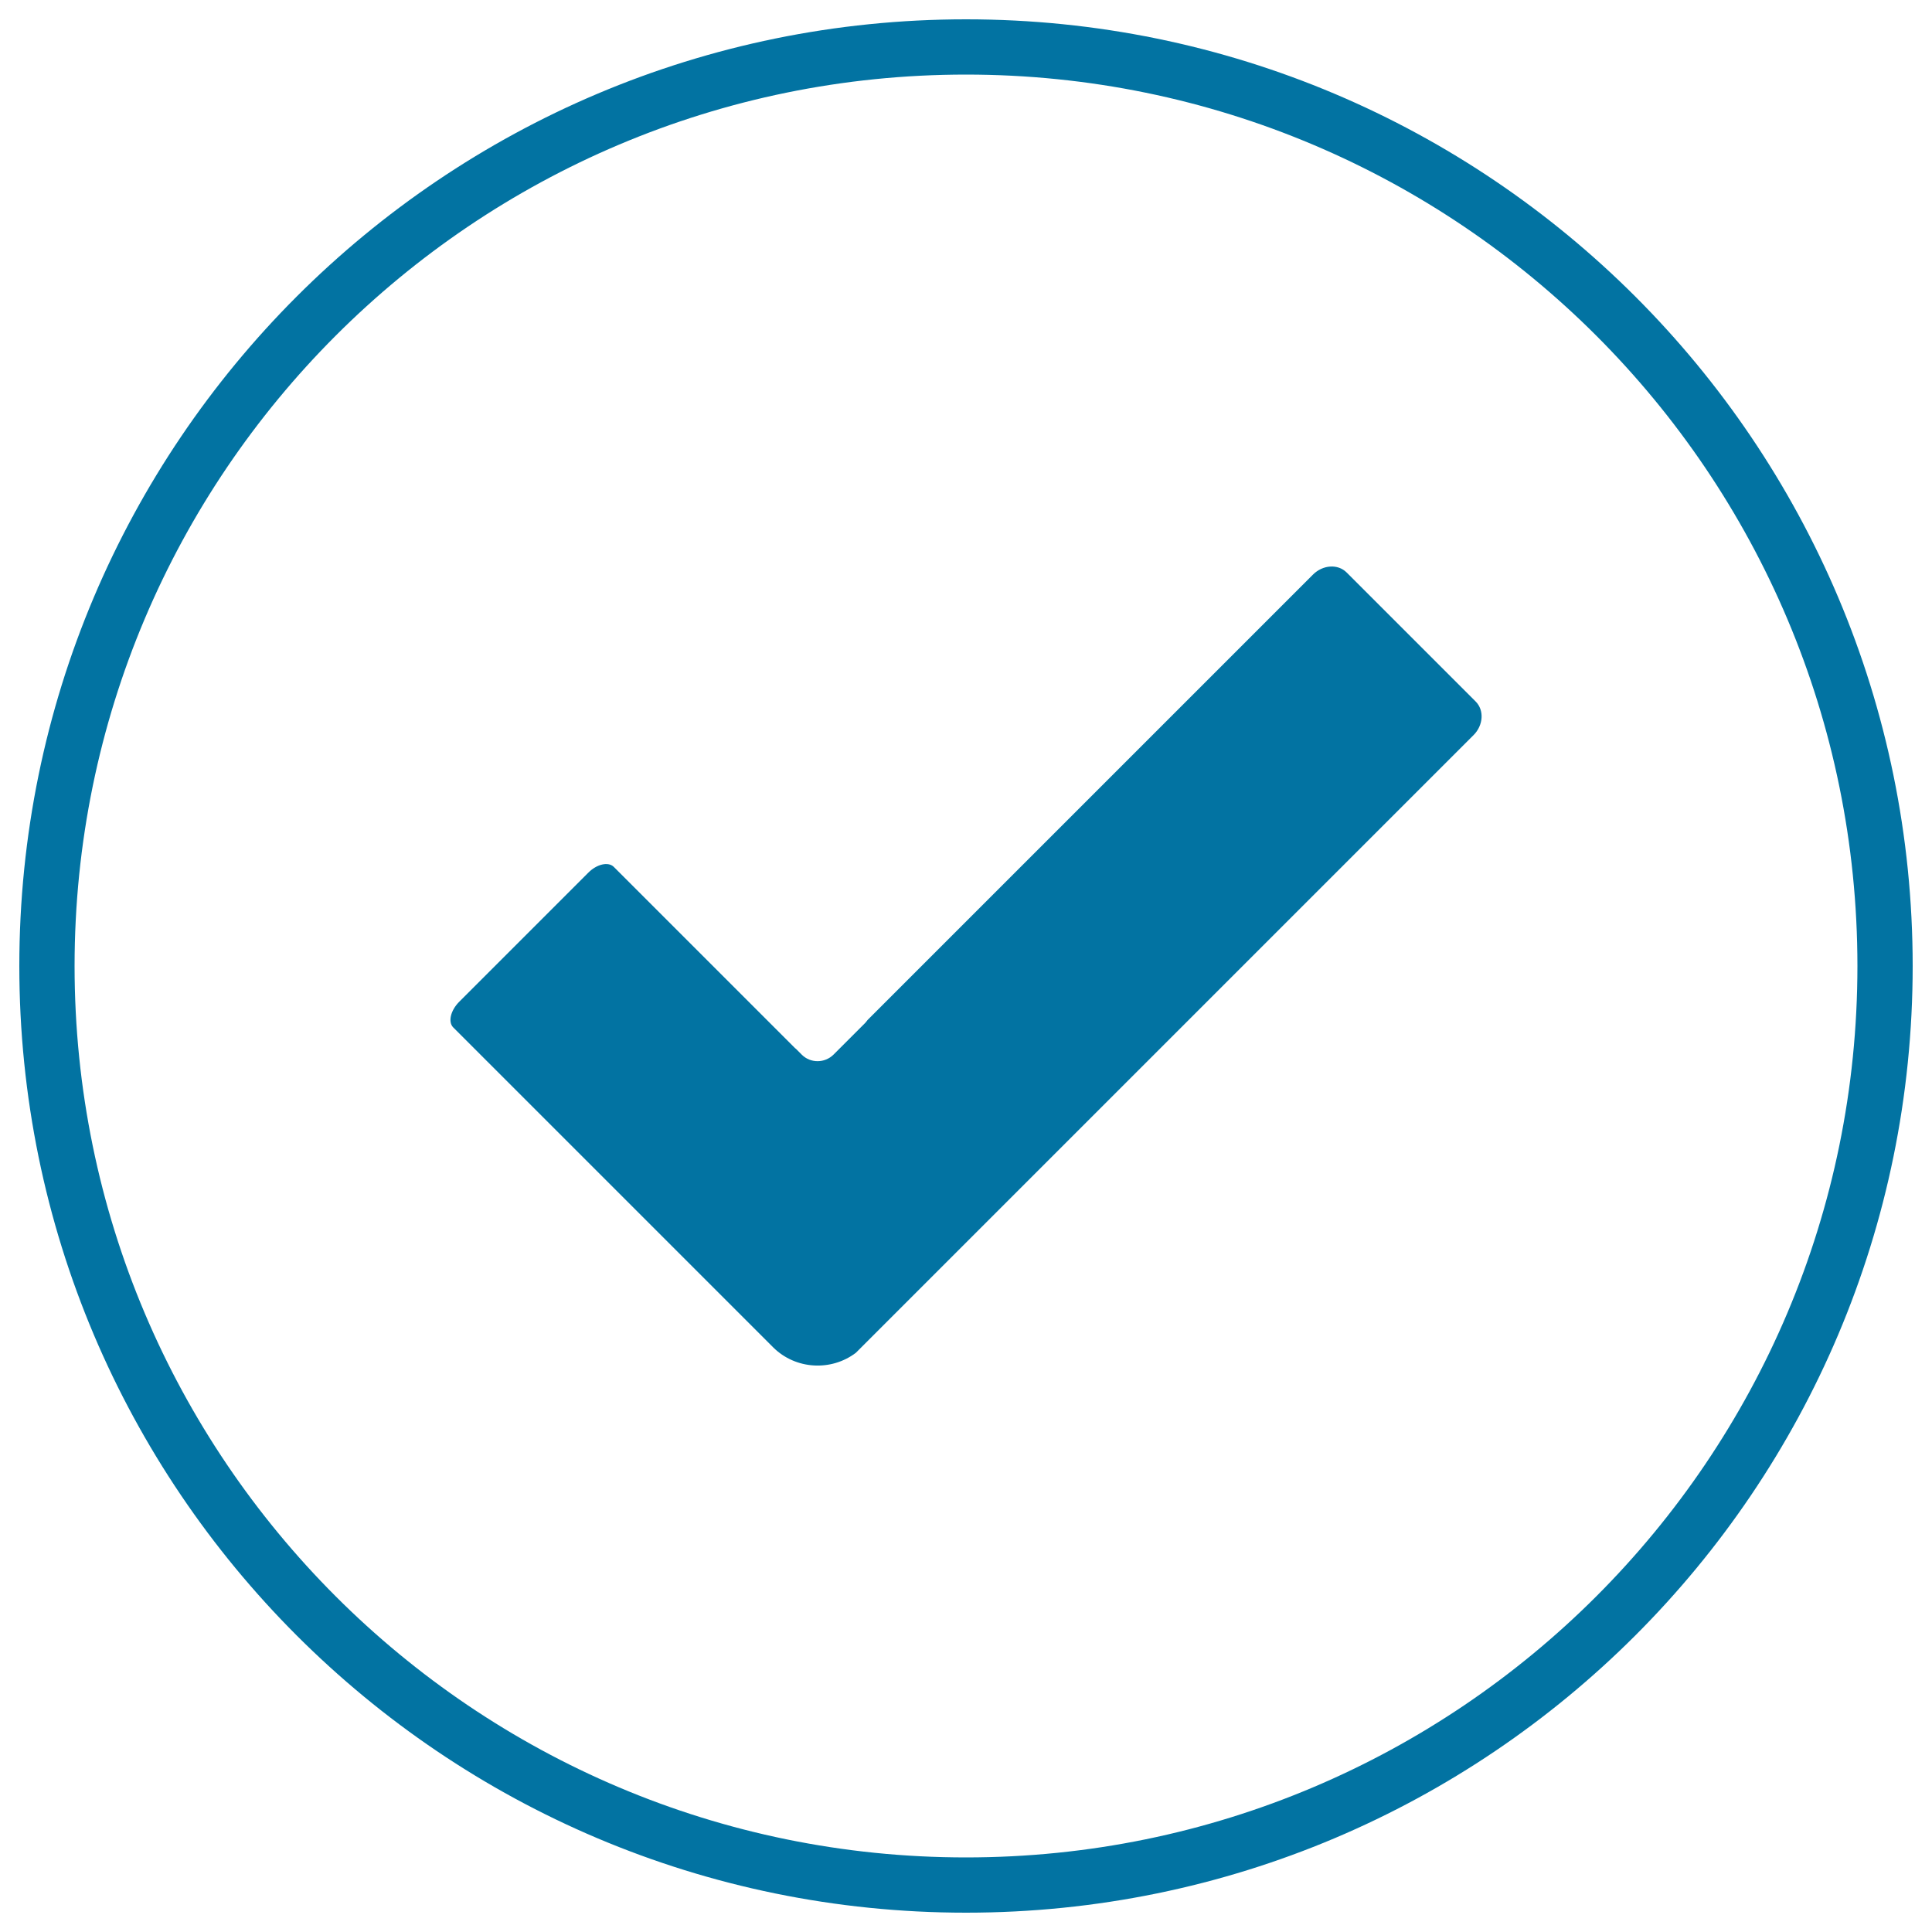
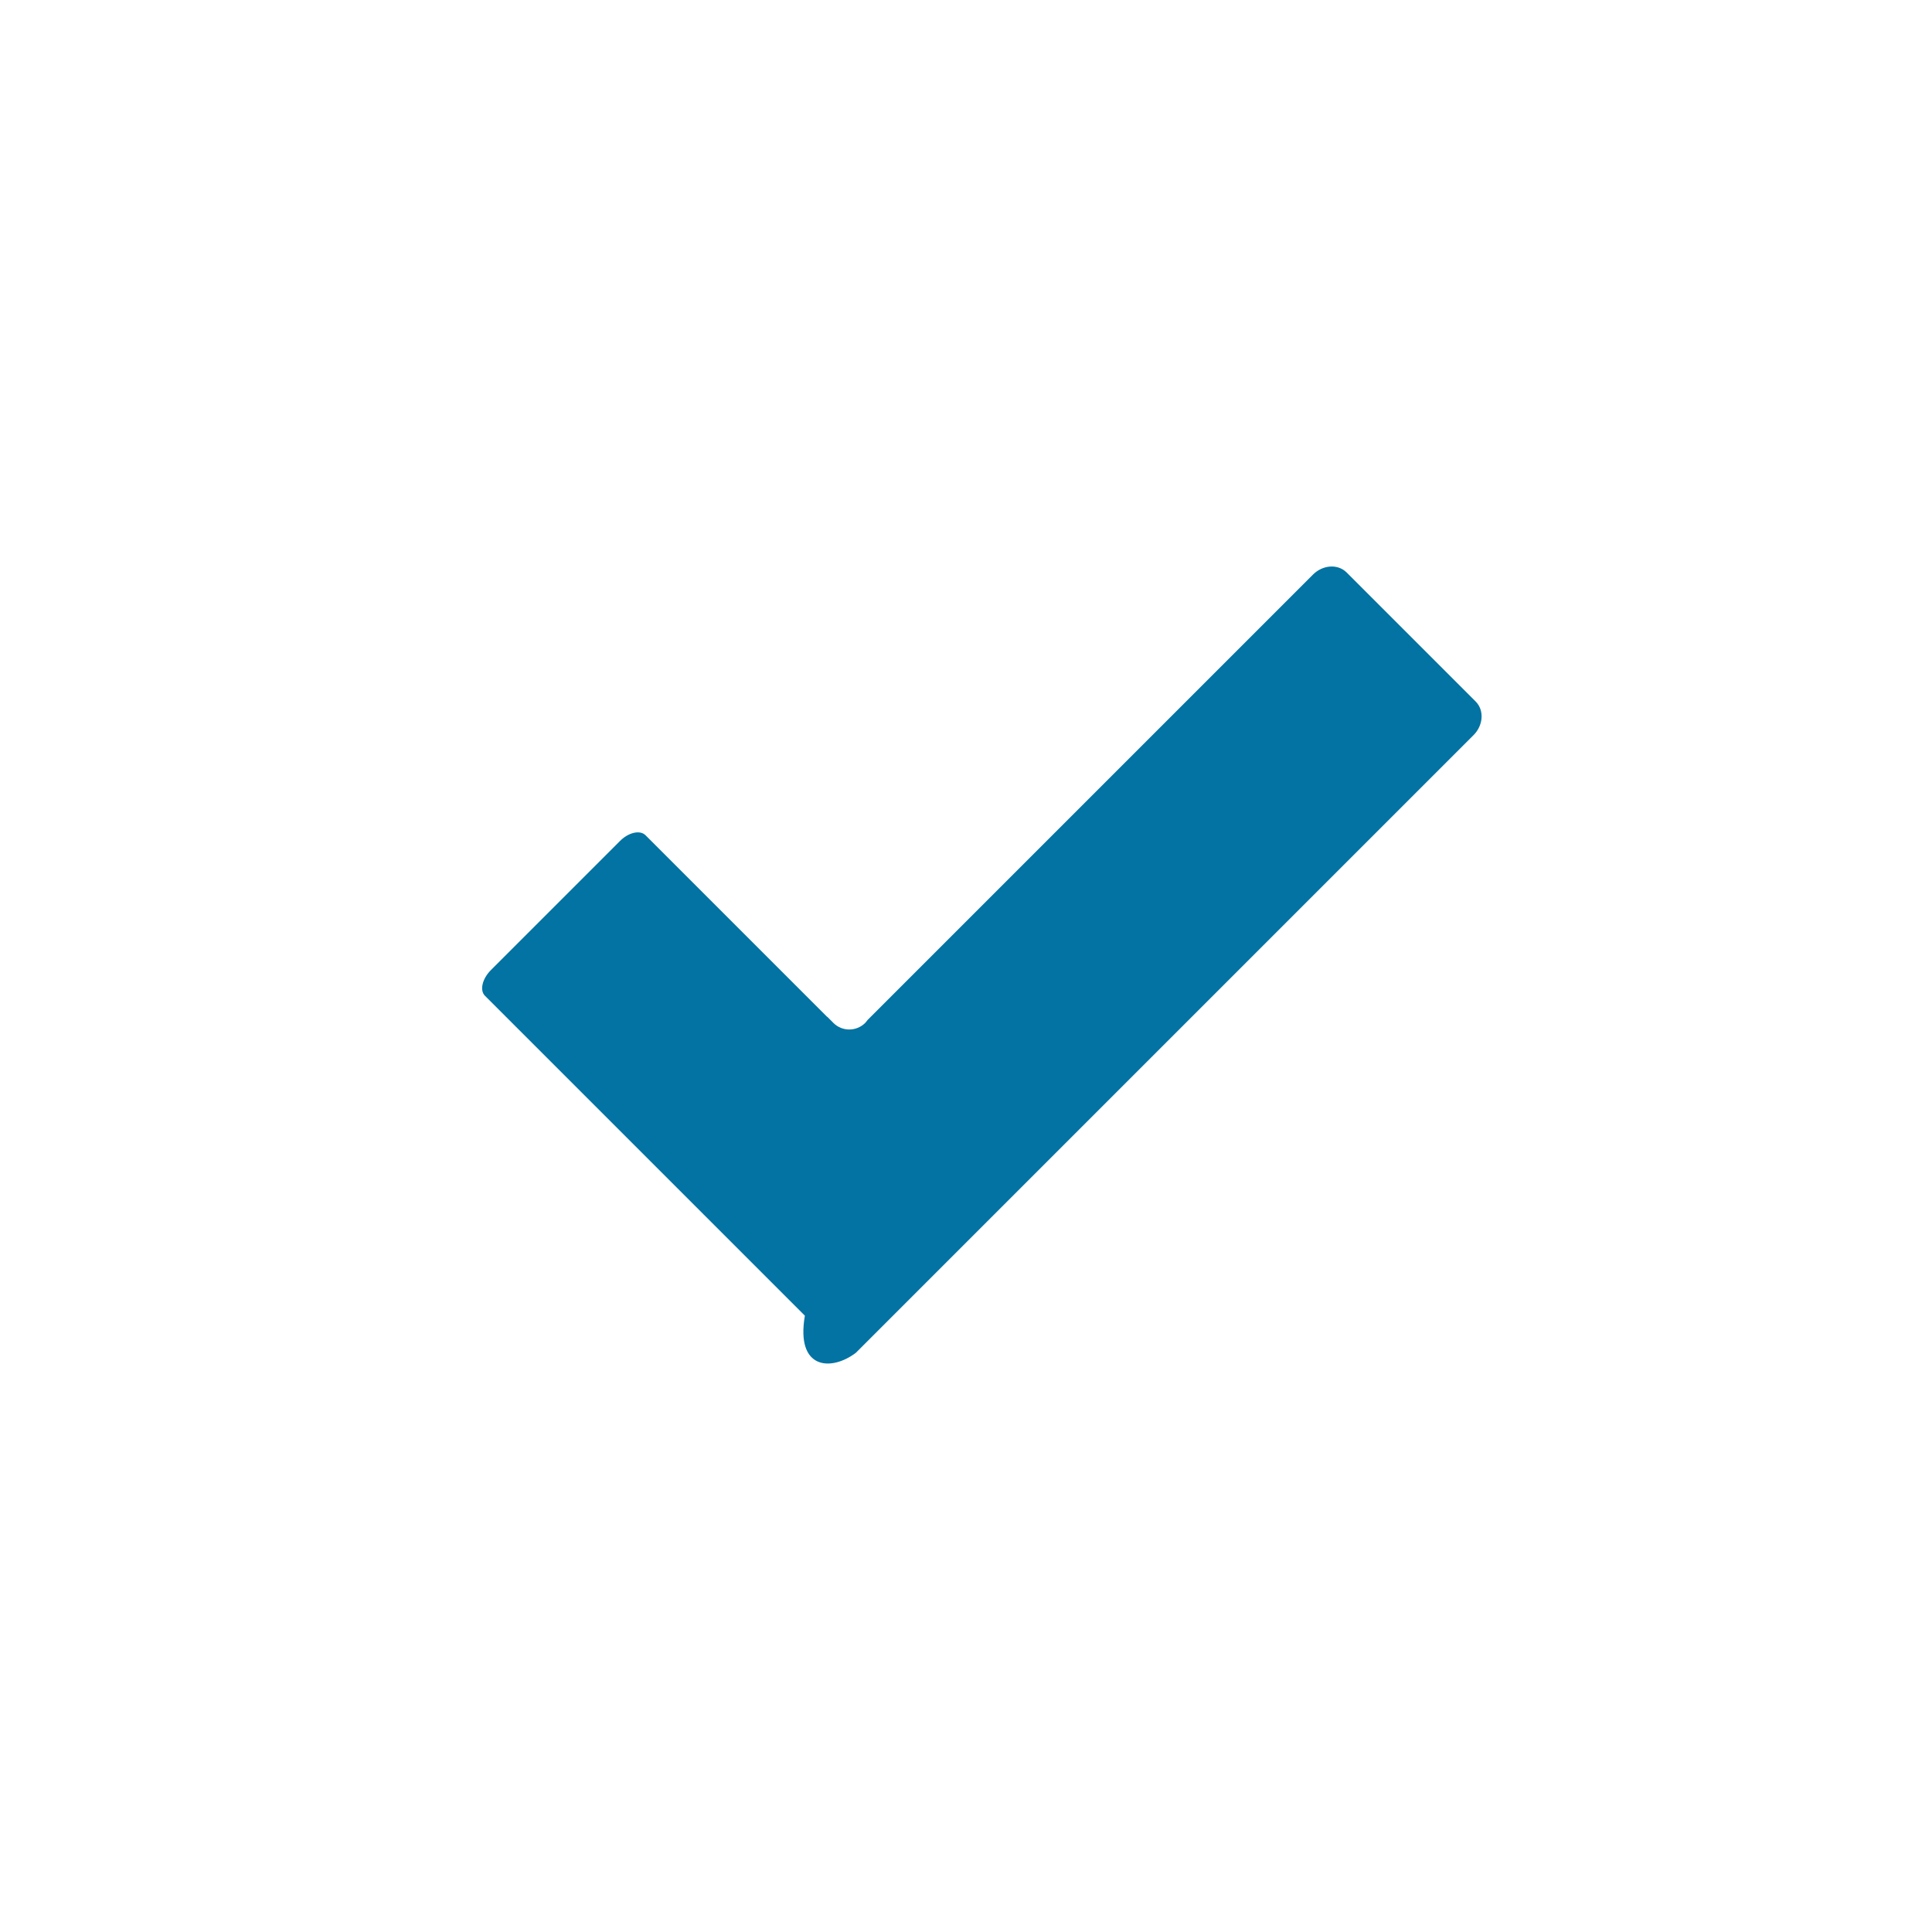
<svg xmlns="http://www.w3.org/2000/svg" viewBox="0 0 1000 1000" style="fill:#0273a2">
  <title>Success SVG icon</title>
-   <path d="M500,10C229.4,10,10,229.4,10,500s219.4,490,490,490s490-219.4,490-490S770.6,10,500,10z M500,961.4C245.2,961.4,38.6,754.8,38.6,500C38.6,245.2,245.2,38.6,500,38.6c254.8,0,461.4,206.6,461.4,461.4C961.4,754.8,754.8,961.4,500,961.4z" />
-   <path d="M443,700.2l319.7-319.7c5.1-5.1,5.6-12.9,1.1-17.4L697,296.3c-4.5-4.5-12.3-4-17.4,1.1L449.1,527.9c-0.4,0.5-0.8,1-1.2,1.5l-16.4,16.4c-4.6,4.6-12,4.6-16.5,0.1l-3.2-3.2h-0.1l-94-94c-2.8-2.8-8.8-1.5-13.3,3.1l-66.7,66.7c-4.5,4.5-5.9,10.5-3.1,13.3l113.2,113.2c0,0,0.1,0.1,0.1,0.1l52.3,52.3C411.8,708.9,430.2,709.9,443,700.2z" />
+   <path d="M443,700.2l319.7-319.7c5.1-5.1,5.6-12.9,1.1-17.4L697,296.3c-4.5-4.5-12.3-4-17.4,1.1L449.1,527.9c-0.4,0.5-0.8,1-1.2,1.5c-4.6,4.6-12,4.6-16.5,0.1l-3.2-3.2h-0.1l-94-94c-2.8-2.8-8.8-1.5-13.3,3.1l-66.7,66.7c-4.5,4.5-5.9,10.5-3.1,13.3l113.2,113.2c0,0,0.1,0.1,0.1,0.1l52.3,52.3C411.8,708.9,430.2,709.9,443,700.2z" />
</svg>